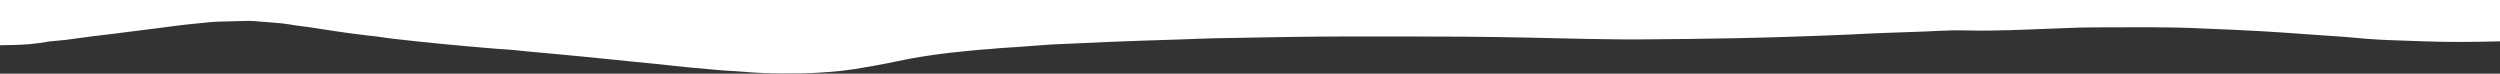
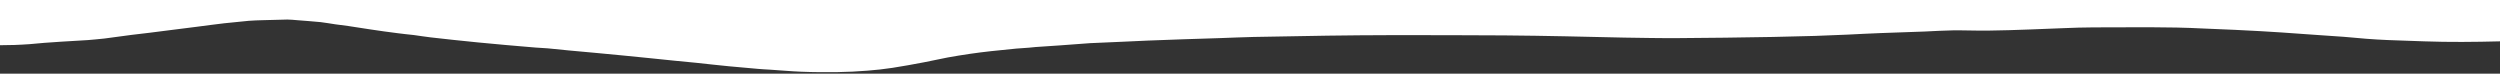
<svg xmlns="http://www.w3.org/2000/svg" version="1.1" id="Laag_1" x="0px" y="0px" viewBox="0 0 1935 57" style="enable-background:new 0 0 1935 57;" xml:space="preserve">
  <rect x="0" y="0" width="1935" height="57" fill="#333333" stroke="none" />
  <style type="text/css">
	.st0{fill:#FFFFFF;}
</style>
  <g>
-     <path class="st0" d="M1935,32c-19.6,0.5-39.2,0.7-58.7,0c-9.4-0.3-18.7-0.6-28.1-1c-5.6-0.2-11.2-0.6-16.8-1   c-5.7-0.4-11.4-1.1-17.2-1.5c-6.8-0.5-13.5-0.9-20.3-1.4c-9.4-0.7-18.8-1.4-28.3-2c-5.4-0.4-10.9-0.7-16.3-1   c-6.5-0.4-13-0.7-19.5-1c-7.9-0.4-15.8-0.6-23.7-1c-28.6-1.5-57.2-0.9-85.8-0.9c-7.7,0-15.5,0.3-23.2,0.6c-8.5,0.3-17.1,0.7-25.6,1   c-11,0.4-22.1,0.8-33.1,0.9c-9,0.1-17.9-0.3-26.9-0.2c-7.3,0.1-14.6,0.6-21.8,0.9c-11.3,0.4-22.6,0.8-34,1.2   c-8.6,0.3-17.2,0.8-25.8,1.2c-8.4,0.4-16.8,0.7-25.2,1c-9.9,0.4-19.7,0.7-29.6,1c-10.9,0.3-21.8,0.6-32.7,0.8   c-24.4,0.4-48.8,0.8-73.2,0.9c-13.9,0.1-27.8-0.2-41.7-0.4c-15.1-0.3-30.1-0.7-45.2-1c-15.8-0.3-31.7-0.6-47.5-0.7   c-29.4-0.2-58.7-0.2-88.1-0.2c-16.3,0-32.7,0.2-49,0.4c-19,0.3-38.1,0.6-57.1,1c-8.7,0.2-17.5,0.6-26.2,0.9   c-9.4,0.3-18.9,0.6-28.3,0.9c-9.1,0.3-18.1,0.7-27.2,1c-6.6,0.3-13.1,0.6-19.7,0.9c-8.4,0.4-16.7,0.7-25.1,1.1   c-7.7,0.5-15.4,1.2-23,1.7c-6.4,0.5-12.8,0.8-19.2,1.3c-1.7,0.1-3.4,0.4-5.1,0.5c-3.3,0.3-6.6,0.4-9.8,0.7   c-6.5,0.6-13.1,1.3-19.6,2c-5.5,0.6-11,1.3-16.5,2.1c-5.7,0.8-11.4,1.8-17.1,2.8c-6.1,1.1-12.1,2.6-18.2,3.7   c-8.1,1.5-16.3,3.1-24.4,4.3c-6.5,1-13,1.7-19.5,2.2c-7.6,0.6-15.2,1-22.8,1.1c-9.5,0.1-18.9,0.1-28.4-0.3   c-8.1-0.3-16.2-1.1-24.3-1.6c-3-0.2-6.1-0.3-9.1-0.6c-7.4-0.6-14.8-1.3-22.3-2c-8.5-0.8-17-1.8-25.5-2.7c-5.5-0.6-11-1-16.5-1.6   c-6.5-0.6-13-1.3-19.5-2c-6.7-0.7-13.3-1.3-20-2c-7-0.7-14-1.3-21-2c-7.3-0.7-14.6-1.3-21.9-2c-5.3-0.5-10.7-1.1-16-1.6   c-3.1-0.3-6.2-0.3-9.3-0.6c-3.9-0.3-7.9-0.7-11.8-1c-3.9-0.3-7.7-0.6-11.6-1c-7.2-0.7-14.3-1.3-21.5-2c-6.5-0.6-12.9-1.3-19.4-2   c-5.7-0.6-11.4-1.2-17.1-1.9c-4.3-0.5-8.6-1.2-13-1.8c-4.1-0.5-8.2-0.8-12.3-1.4c-7.2-0.9-14.4-1.9-21.6-3   c-5.6-0.8-11.2-1.8-16.9-2.6c-3.3-0.5-6.6-0.8-9.9-1.3c-3.8-0.5-7.6-1.3-11.4-1.7c-6-0.6-12.1-1-18.2-1.5c-2.5-0.2-5.1-0.5-7.6-0.5   c-6.4,0.1-12.7,0.3-19.1,0.5c-3.6,0.1-7.2,0.2-10.9,0.5c-6.3,0.6-12.6,1.2-18.9,1.9c-7.1,0.8-14.1,1.8-21.2,2.7   c-6.9,0.9-13.7,1.7-20.6,2.6c-5.2,0.7-10.5,1.3-15.7,2c-4.7,0.6-9.5,1.1-14.3,1.7c-7,0.9-13.9,1.9-20.9,2.8   c-4.2,0.5-8.5,0.8-12.7,1.2C33.4,33,28,33.7,22.6,34.2c-3.7,0.3-7.4,0.4-11.1,0.6C7.7,34.9,3.8,34.9,0,35C0,23.3,0,11.7,0,0   c645,0,1290,0,1935,0C1935,10.7,1935,21.3,1935,32z" />
+     <path class="st0" d="M1935,32c-19.6,0.5-39.2,0.7-58.7,0c-9.4-0.3-18.7-0.6-28.1-1c-5.6-0.2-11.2-0.6-16.8-1   c-5.7-0.4-11.4-1.1-17.2-1.5c-6.8-0.5-13.5-0.9-20.3-1.4c-9.4-0.7-18.8-1.4-28.3-2c-5.4-0.4-10.9-0.7-16.3-1   c-6.5-0.4-13-0.7-19.5-1c-7.9-0.4-15.8-0.6-23.7-1c-28.6-1.5-57.2-0.9-85.8-0.9c-7.7,0-15.5,0.3-23.2,0.6c-8.5,0.3-17.1,0.7-25.6,1   c-11,0.4-22.1,0.8-33.1,0.9c-9,0.1-17.9-0.3-26.9-0.2c-7.3,0.1-14.6,0.6-21.8,0.9c-11.3,0.4-22.6,0.8-34,1.2   c-8.6,0.3-17.2,0.8-25.8,1.2c-8.4,0.4-16.8,0.7-25.2,1c-10.9,0.3-21.8,0.6-32.7,0.8   c-24.4,0.4-48.8,0.8-73.2,0.9c-13.9,0.1-27.8-0.2-41.7-0.4c-15.1-0.3-30.1-0.7-45.2-1c-15.8-0.3-31.7-0.6-47.5-0.7   c-29.4-0.2-58.7-0.2-88.1-0.2c-16.3,0-32.7,0.2-49,0.4c-19,0.3-38.1,0.6-57.1,1c-8.7,0.2-17.5,0.6-26.2,0.9   c-9.4,0.3-18.9,0.6-28.3,0.9c-9.1,0.3-18.1,0.7-27.2,1c-6.6,0.3-13.1,0.6-19.7,0.9c-8.4,0.4-16.7,0.7-25.1,1.1   c-7.7,0.5-15.4,1.2-23,1.7c-6.4,0.5-12.8,0.8-19.2,1.3c-1.7,0.1-3.4,0.4-5.1,0.5c-3.3,0.3-6.6,0.4-9.8,0.7   c-6.5,0.6-13.1,1.3-19.6,2c-5.5,0.6-11,1.3-16.5,2.1c-5.7,0.8-11.4,1.8-17.1,2.8c-6.1,1.1-12.1,2.6-18.2,3.7   c-8.1,1.5-16.3,3.1-24.4,4.3c-6.5,1-13,1.7-19.5,2.2c-7.6,0.6-15.2,1-22.8,1.1c-9.5,0.1-18.9,0.1-28.4-0.3   c-8.1-0.3-16.2-1.1-24.3-1.6c-3-0.2-6.1-0.3-9.1-0.6c-7.4-0.6-14.8-1.3-22.3-2c-8.5-0.8-17-1.8-25.5-2.7c-5.5-0.6-11-1-16.5-1.6   c-6.5-0.6-13-1.3-19.5-2c-6.7-0.7-13.3-1.3-20-2c-7-0.7-14-1.3-21-2c-7.3-0.7-14.6-1.3-21.9-2c-5.3-0.5-10.7-1.1-16-1.6   c-3.1-0.3-6.2-0.3-9.3-0.6c-3.9-0.3-7.9-0.7-11.8-1c-3.9-0.3-7.7-0.6-11.6-1c-7.2-0.7-14.3-1.3-21.5-2c-6.5-0.6-12.9-1.3-19.4-2   c-5.7-0.6-11.4-1.2-17.1-1.9c-4.3-0.5-8.6-1.2-13-1.8c-4.1-0.5-8.2-0.8-12.3-1.4c-7.2-0.9-14.4-1.9-21.6-3   c-5.6-0.8-11.2-1.8-16.9-2.6c-3.3-0.5-6.6-0.8-9.9-1.3c-3.8-0.5-7.6-1.3-11.4-1.7c-6-0.6-12.1-1-18.2-1.5c-2.5-0.2-5.1-0.5-7.6-0.5   c-6.4,0.1-12.7,0.3-19.1,0.5c-3.6,0.1-7.2,0.2-10.9,0.5c-6.3,0.6-12.6,1.2-18.9,1.9c-7.1,0.8-14.1,1.8-21.2,2.7   c-6.9,0.9-13.7,1.7-20.6,2.6c-5.2,0.7-10.5,1.3-15.7,2c-4.7,0.6-9.5,1.1-14.3,1.7c-7,0.9-13.9,1.9-20.9,2.8   c-4.2,0.5-8.5,0.8-12.7,1.2C33.4,33,28,33.7,22.6,34.2c-3.7,0.3-7.4,0.4-11.1,0.6C7.7,34.9,3.8,34.9,0,35C0,23.3,0,11.7,0,0   c645,0,1290,0,1935,0C1935,10.7,1935,21.3,1935,32z" />
  </g>
</svg>